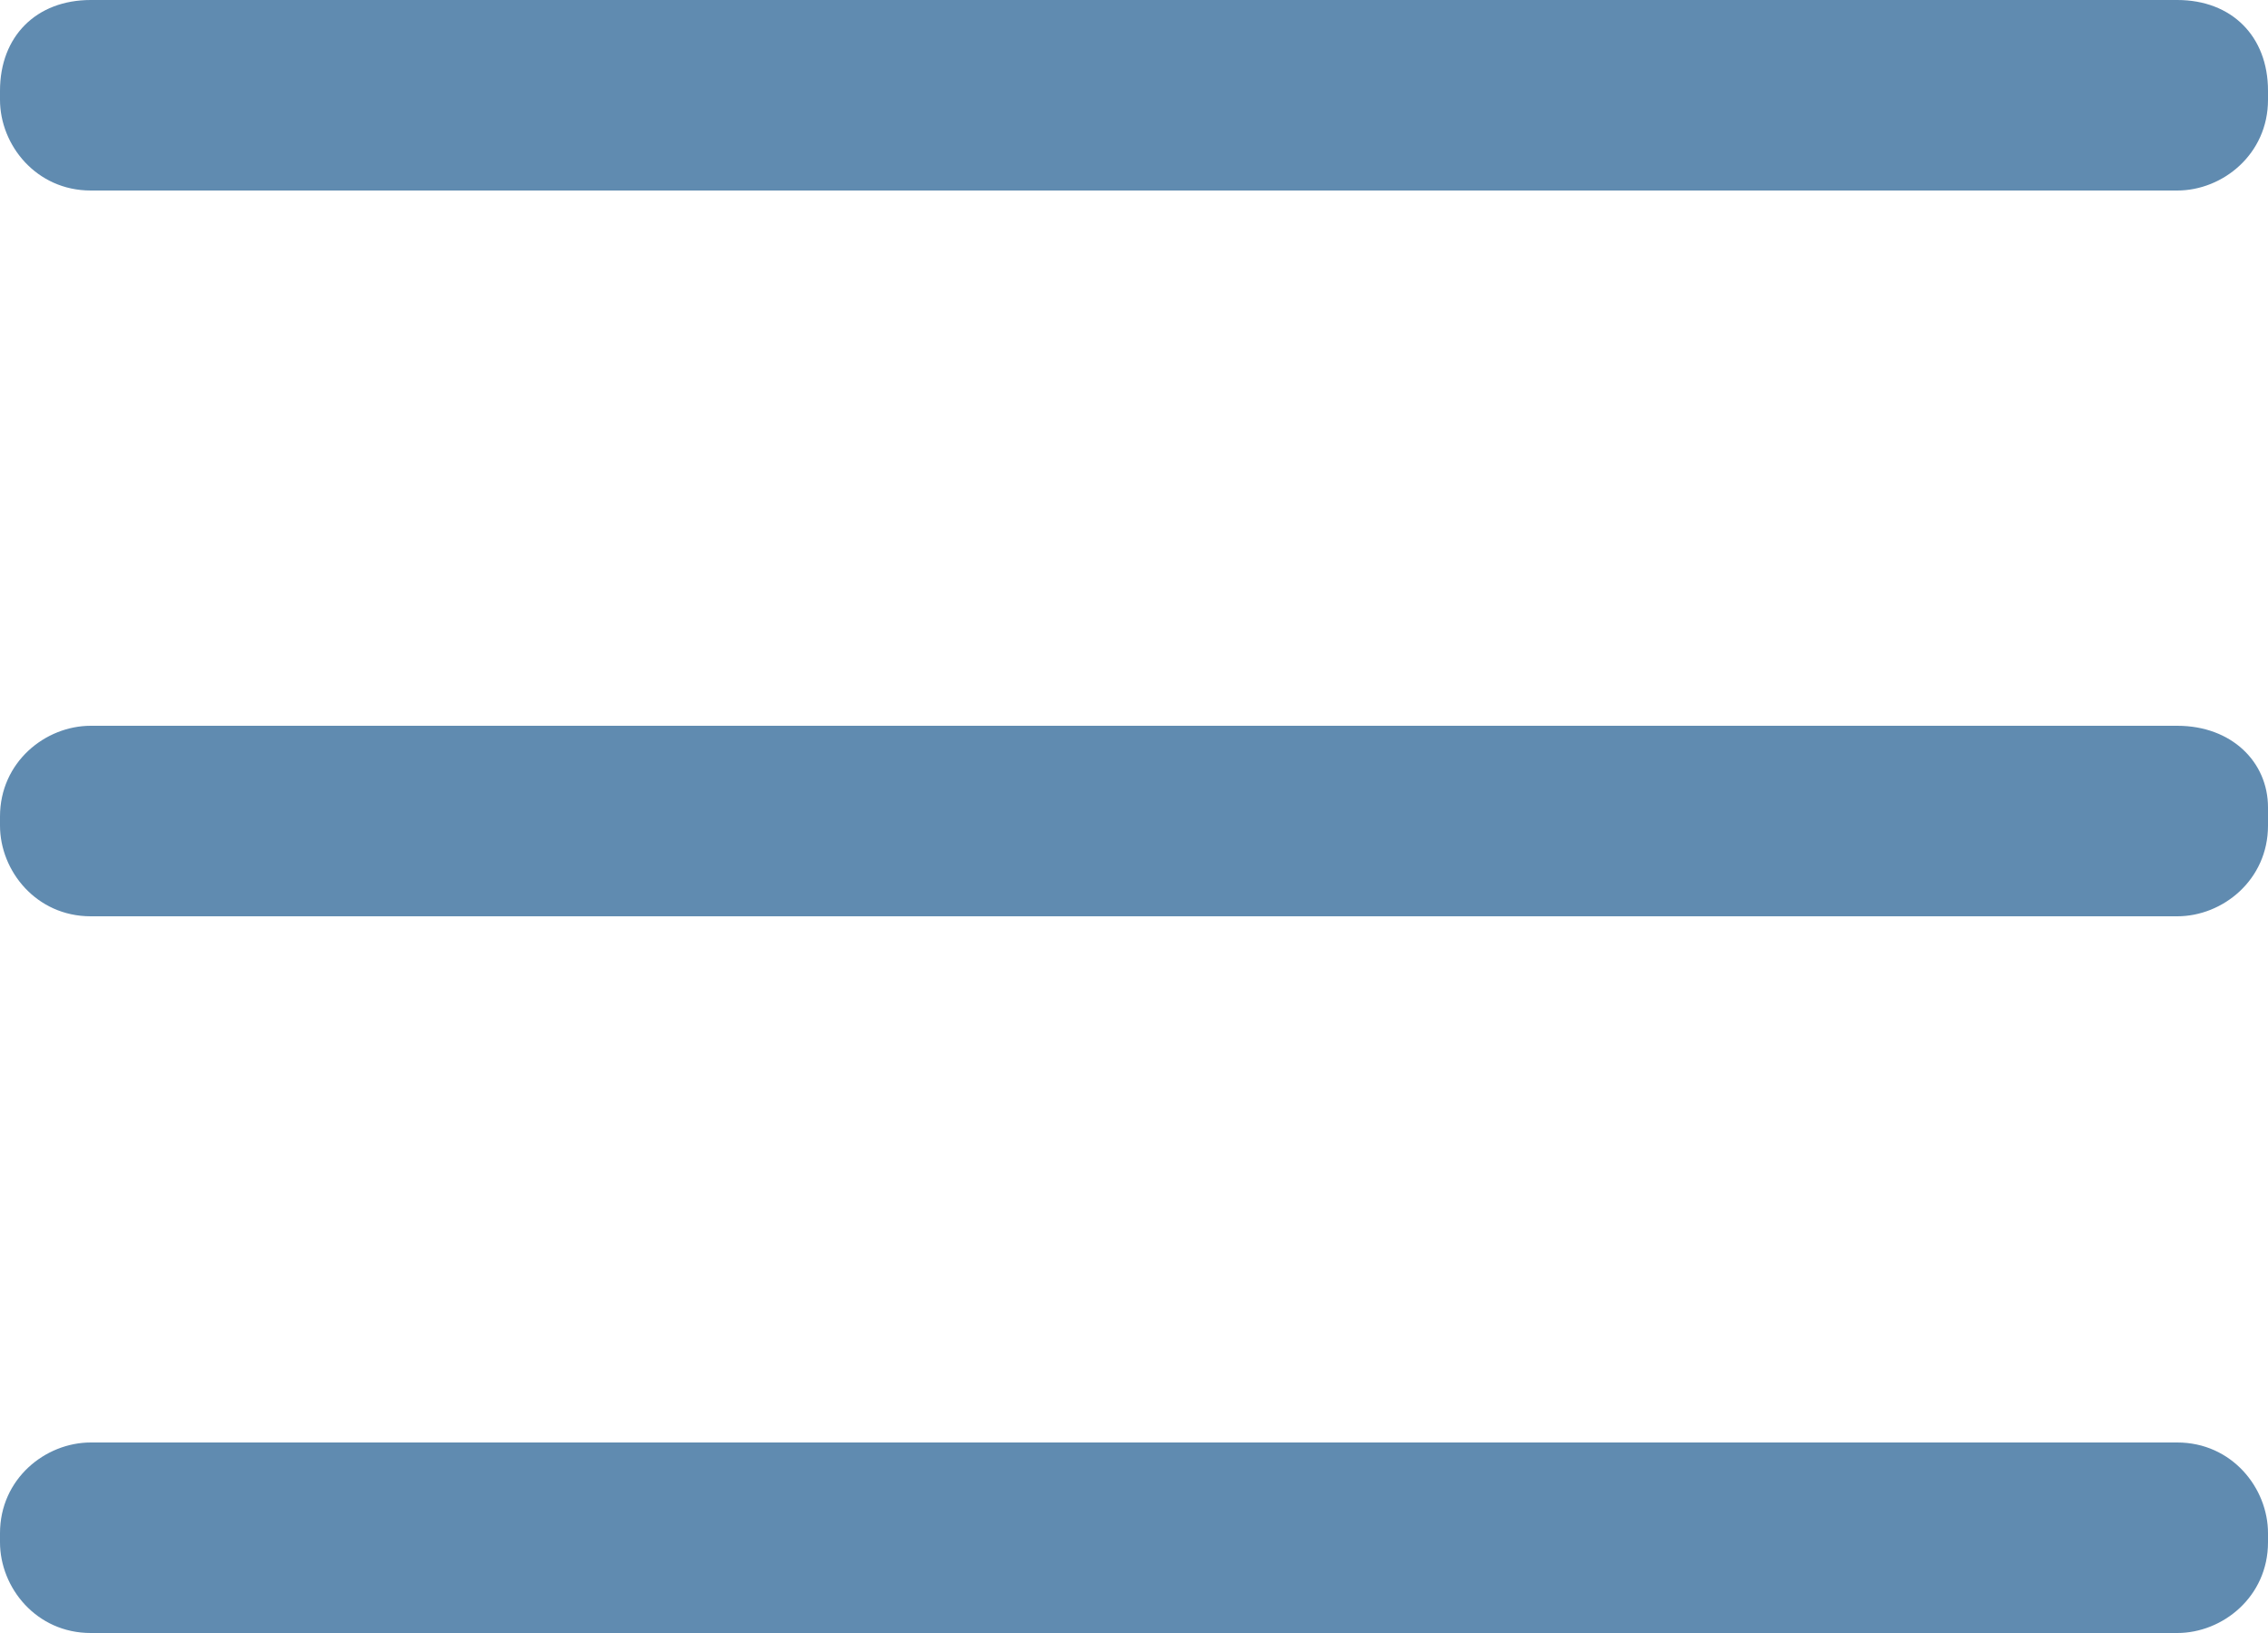
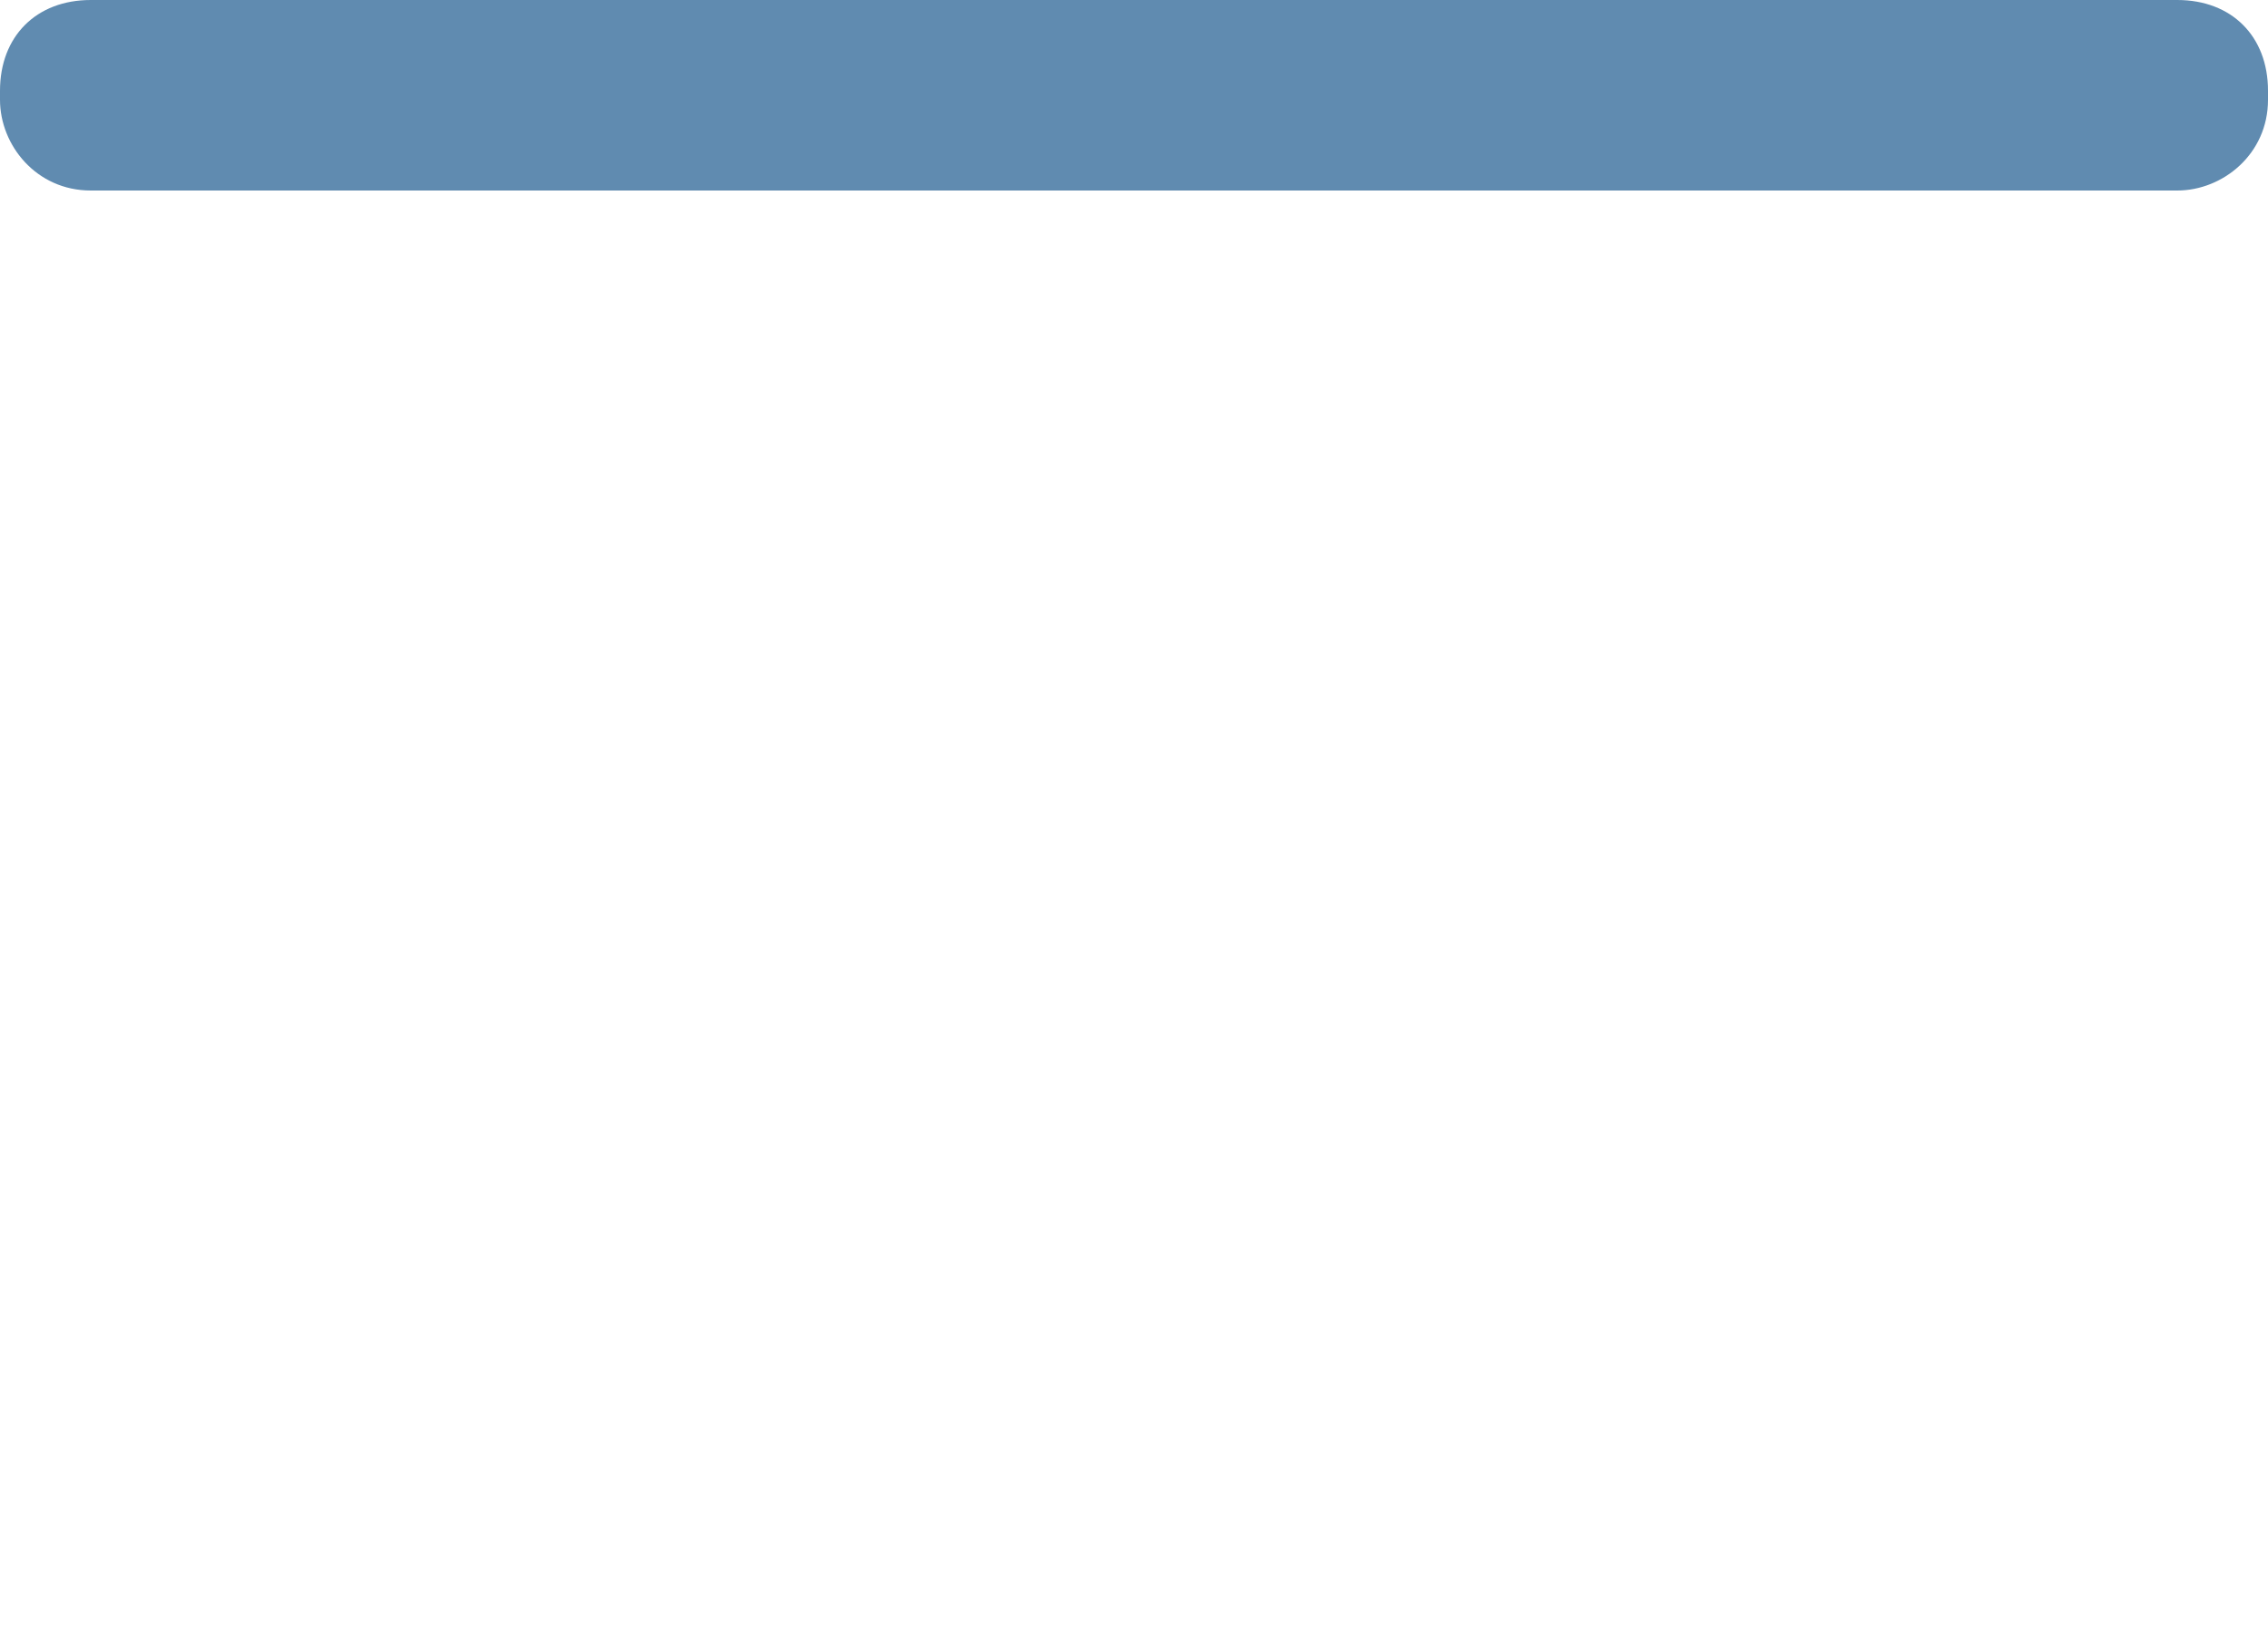
<svg xmlns="http://www.w3.org/2000/svg" version="1.1" id="Layer_1" x="0px" y="0px" viewBox="0 0 25 18" style="enable-background:new 0 0 25 18;" xml:space="preserve">
  <style type="text/css">
	.st0{fill:#608bb0;}
</style>
  <g>
    <path class="st0" d="M24,0H1C0.4,0,0,0.4,0,1v0.1c0,0.5,0.4,1,1,1H24c0.5,0,1-0.4,1-1V1C25,0.4,24.6,0,24,0z" />
-     <path class="st0" d="M24,8H1c-0.5,0-1,0.4-1,1v0.1c0,0.5,0.4,1,1,1H24c0.5,0,1-0.4,1-1V8.9C25,8.4,24.6,8,24,8z" />
-     <path class="st0" d="M24,15.9H1c-0.5,0-1,0.4-1,1V17c0,0.5,0.4,1,1,1H24c0.5,0,1-0.4,1-1v-0.1C25,16.4,24.6,15.9,24,15.9z" />
  </g>
</svg>